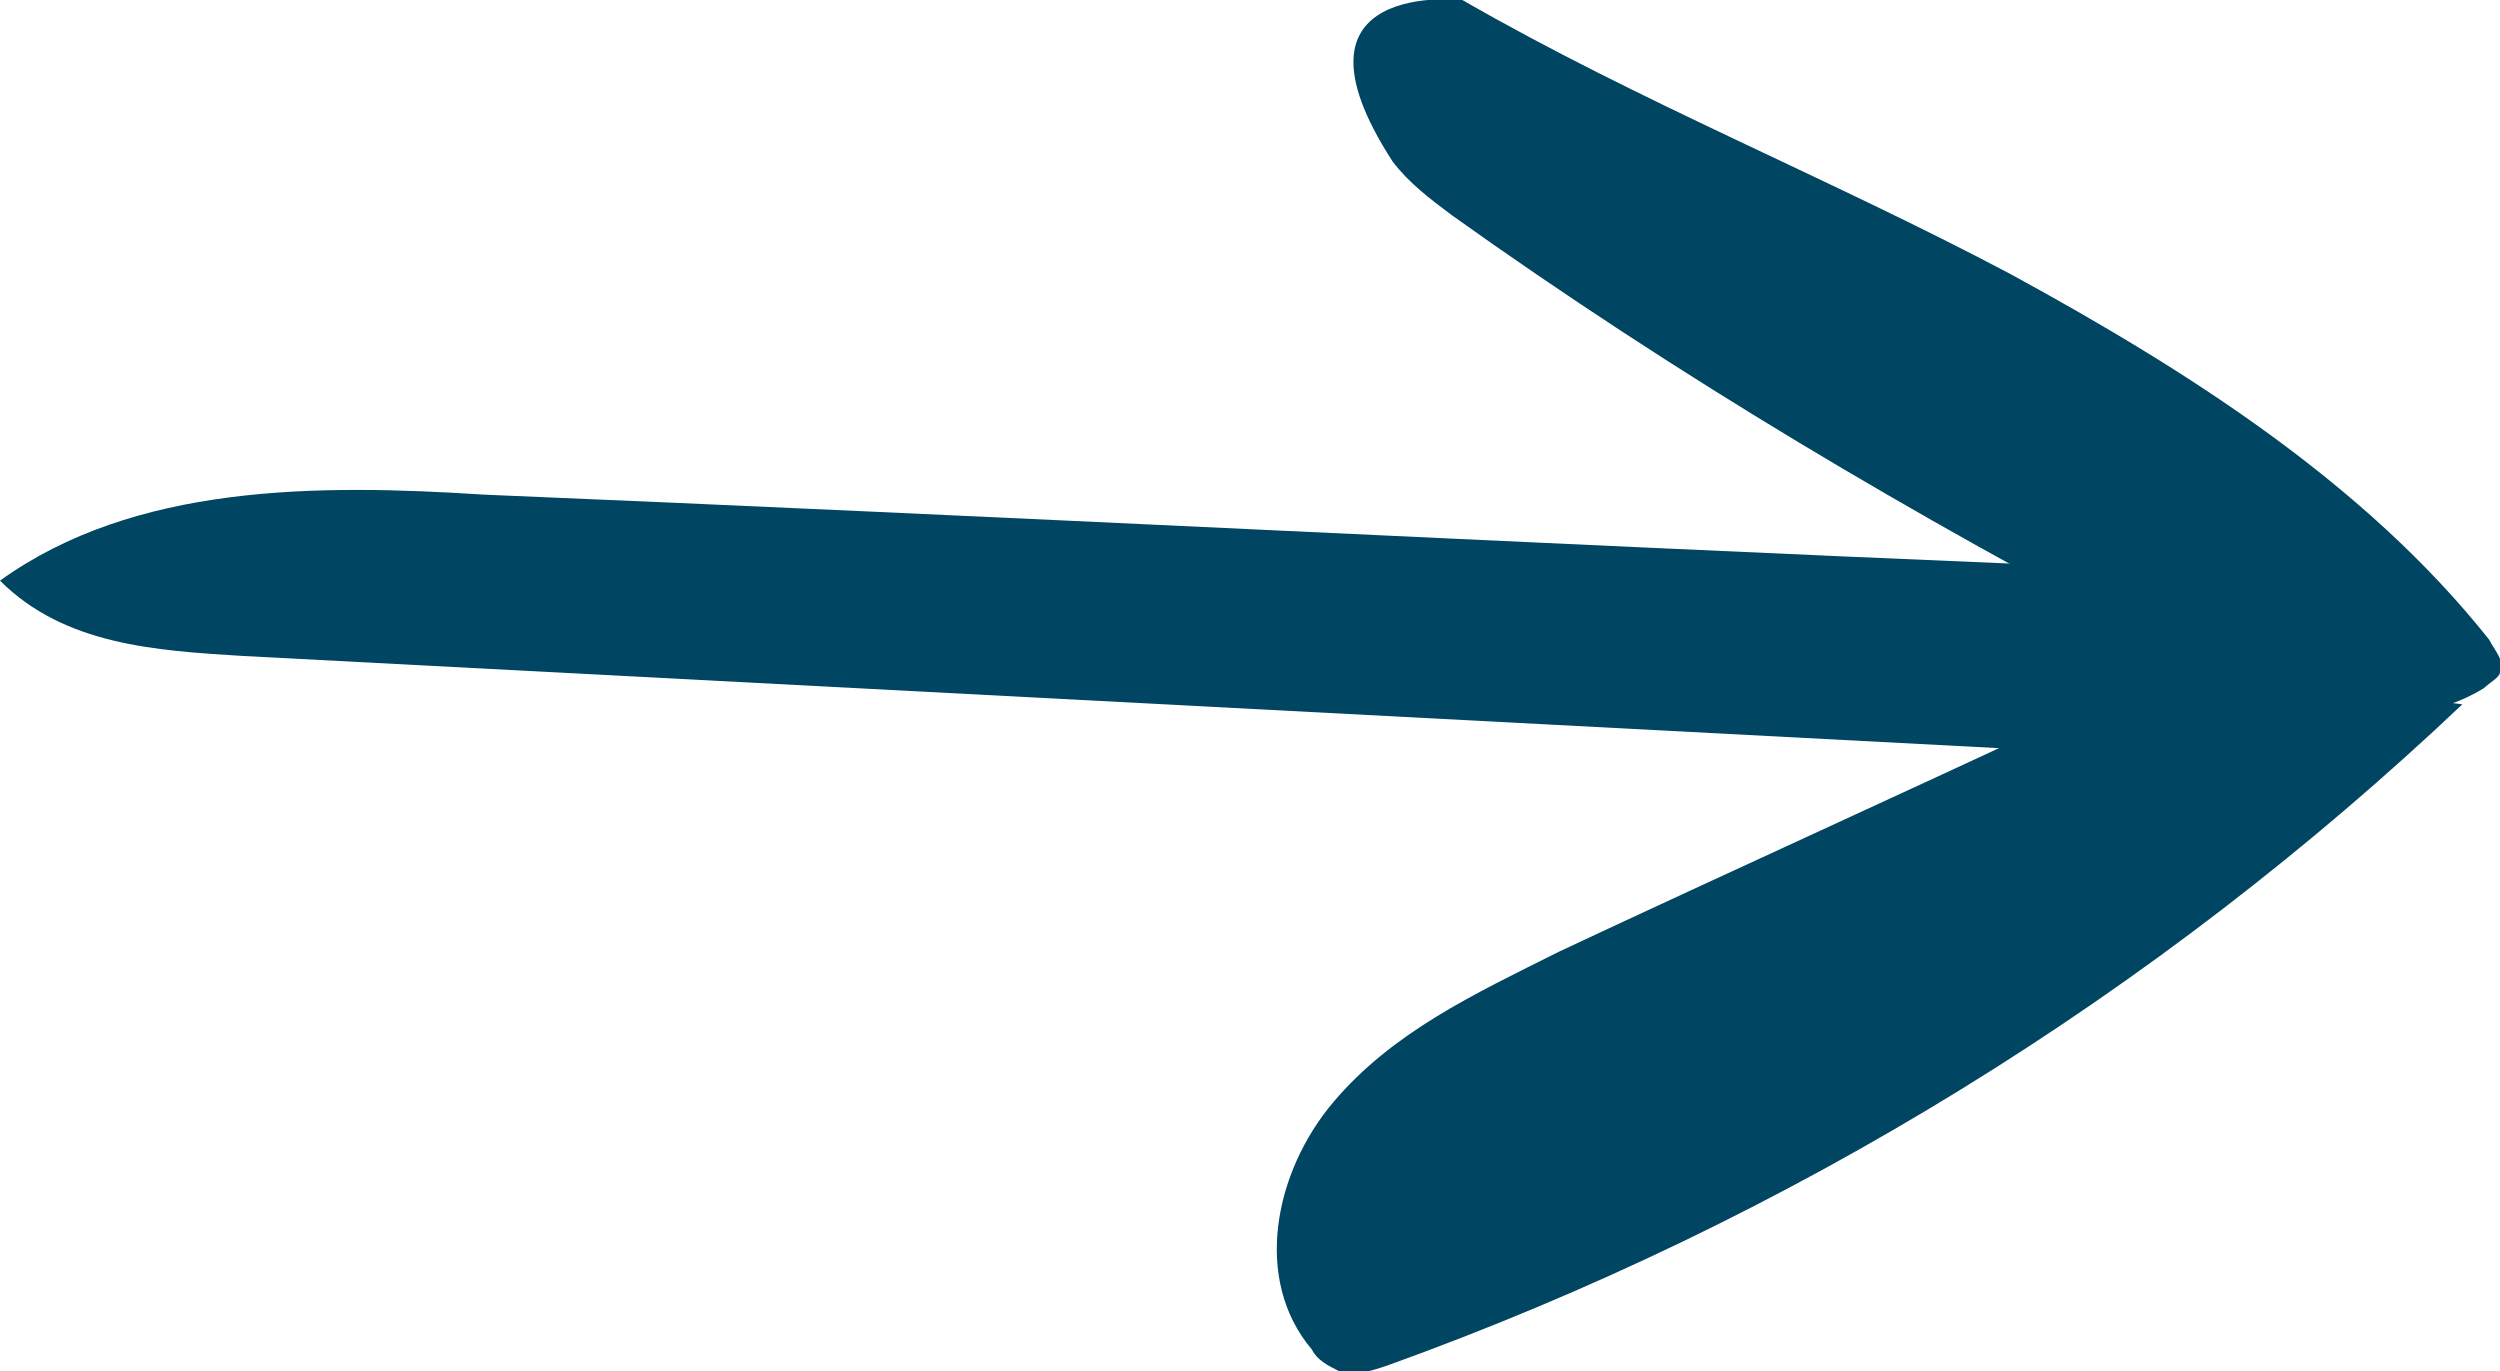
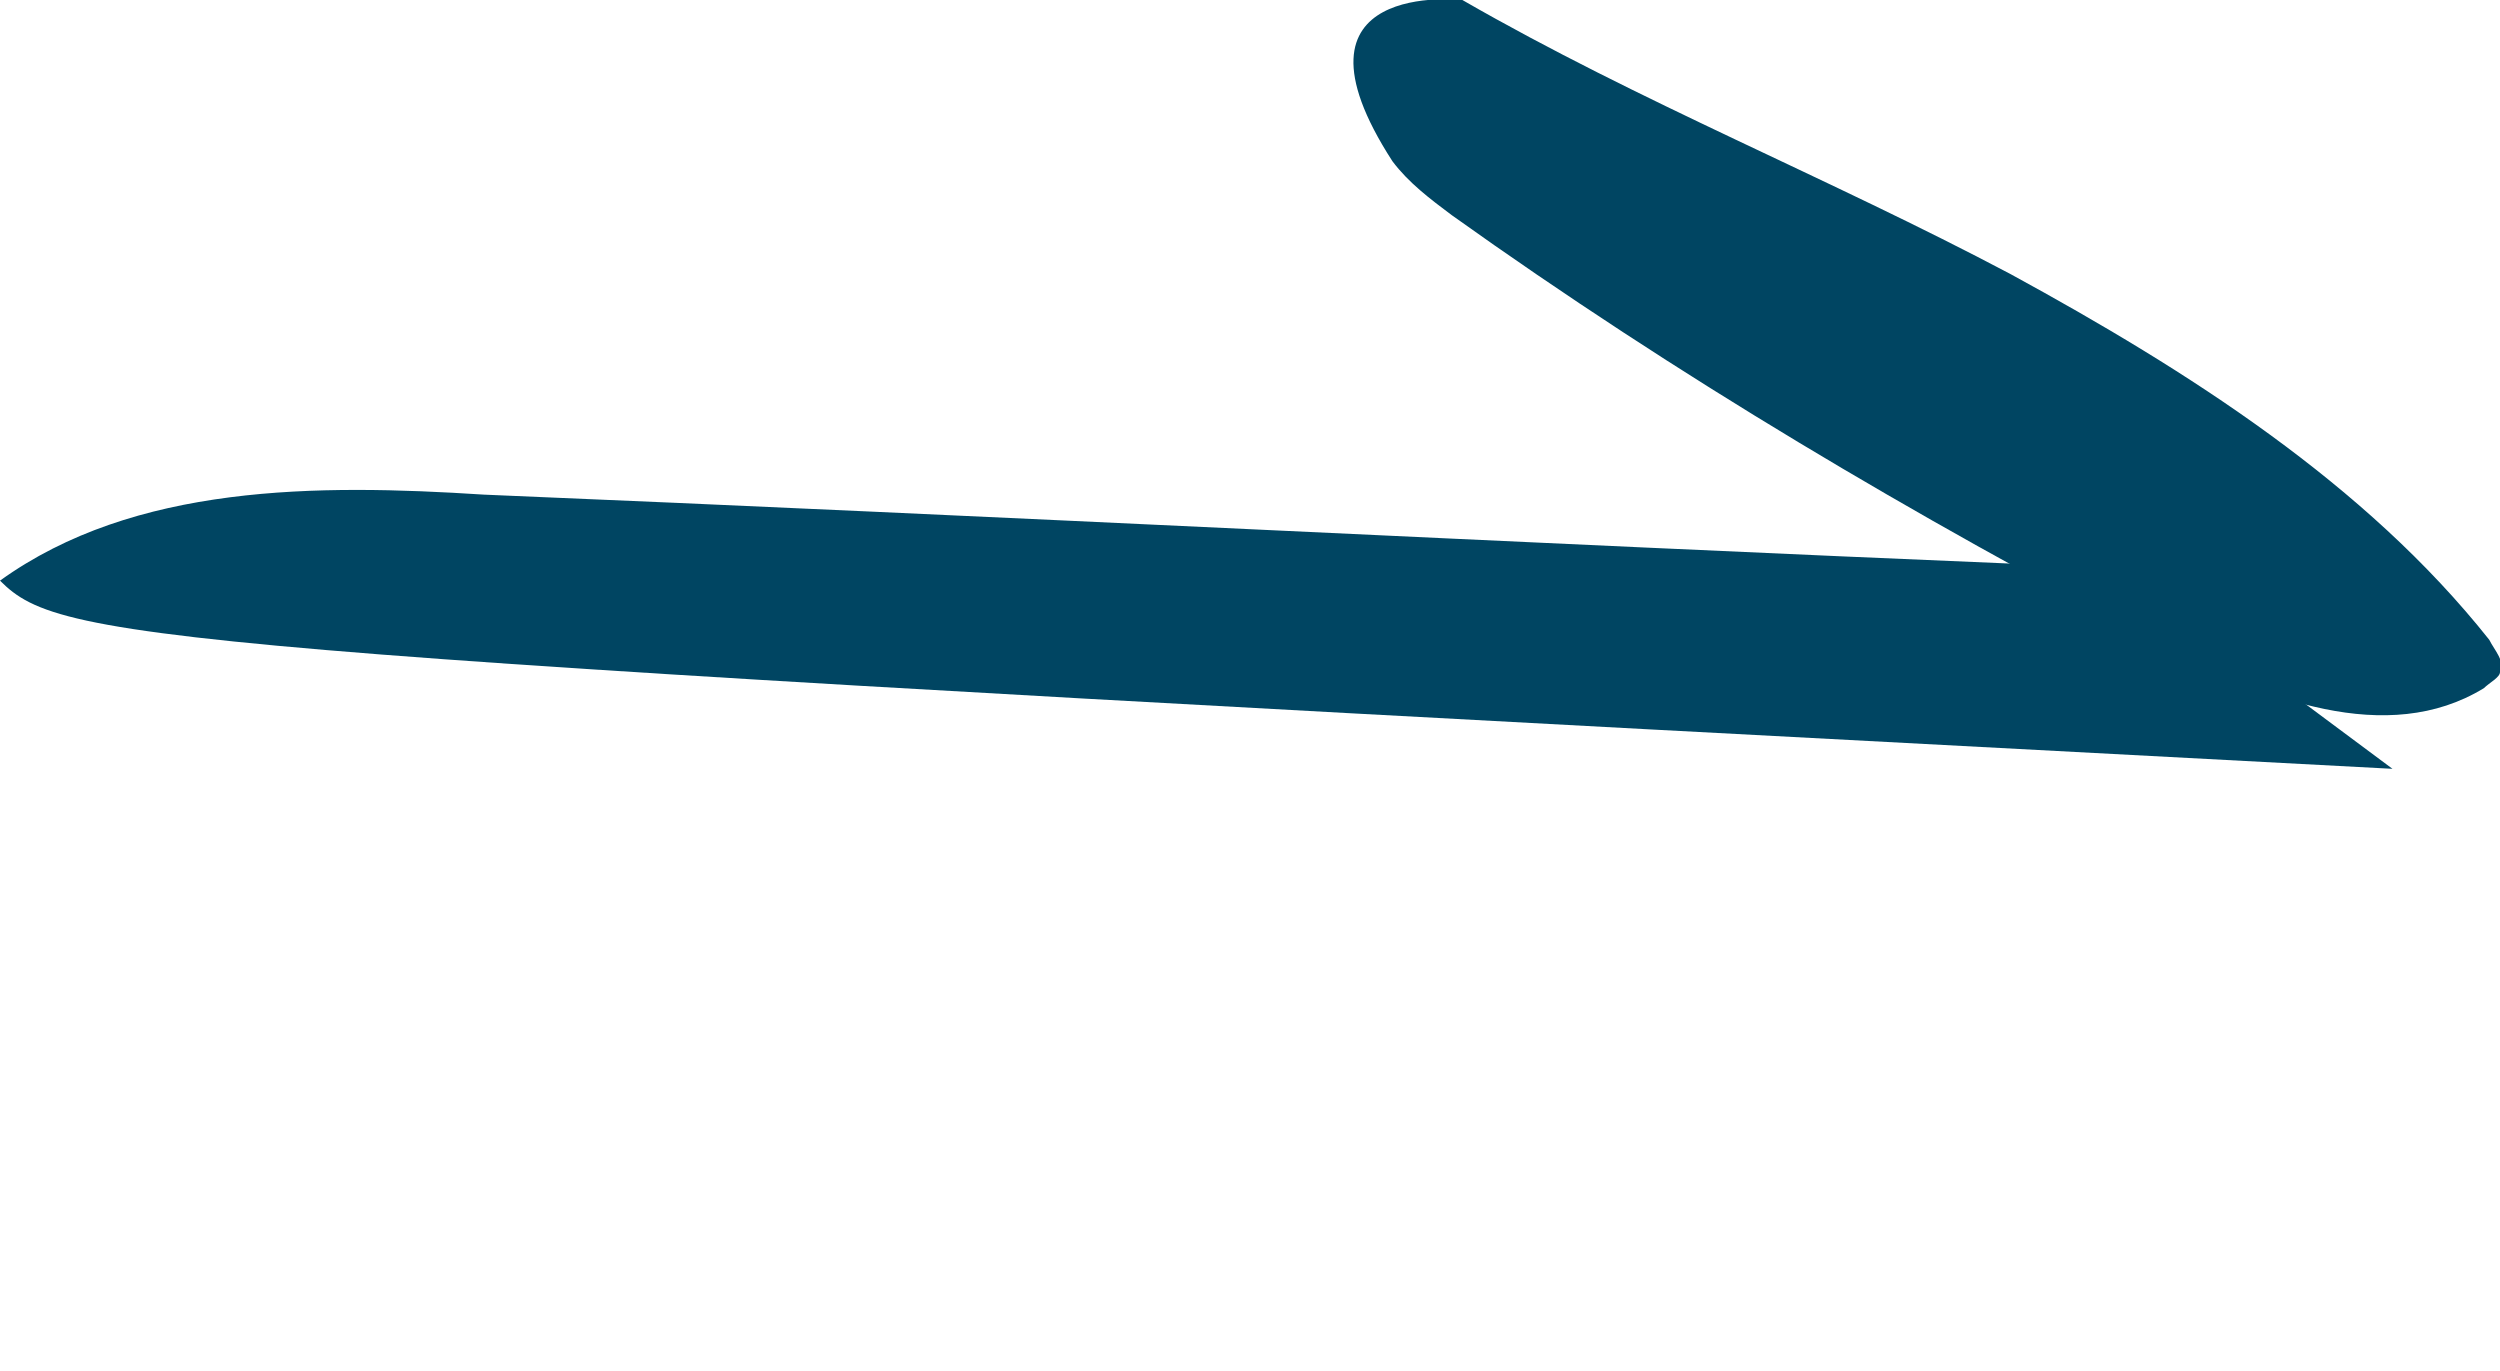
<svg xmlns="http://www.w3.org/2000/svg" version="1.1" id="Calque_1" x="0px" y="0px" viewBox="0 0 46.5 25.5" style="enable-background:new 0 0 46.5 25.5;" xml:space="preserve" fill="#004562">
  <path d="M25.9,3c0.3,0.4,0.7,0.7,1.1,1C31.2,7,35.6,9.6,40.2,12c1.9,1,4.2,1.9,6,0.8c0.1-0.1,0.3-0.2,0.3-0.3  c0.1-0.2-0.1-0.4-0.2-0.6c-2.3-2.9-5.6-5-8.9-6.8C34,3.3,30.5,1.9,27.2,0C27.2,0,23.7-0.4,25.9,3z" />
-   <path d="M45.8,13.1c-5.7,5.4-12.5,9.6-20,12.3c-0.3,0.1-0.6,0.2-0.9,0.1c-0.2-0.1-0.4-0.2-0.5-0.4c-1.1-1.3-0.7-3.3,0.4-4.6  c1.1-1.3,2.6-2,4.2-2.8c3.2-1.5,6.3-2.9,9.5-4.4c1.3-0.6,2.8-1.2,4.1-0.6" />
-   <path d="M44.5,14.3c-13.3-0.7-26.7-1.4-40-2.1C2.9,12.1,1.2,12,0,10.8C2.5,9,5.9,9,9,9.2c9.6,0.4,19.2,0.9,28.8,1.3  c0.8,0,1.7,0.1,2.4,0.6" />
+   <path d="M44.5,14.3C2.9,12.1,1.2,12,0,10.8C2.5,9,5.9,9,9,9.2c9.6,0.4,19.2,0.9,28.8,1.3  c0.8,0,1.7,0.1,2.4,0.6" />
</svg>